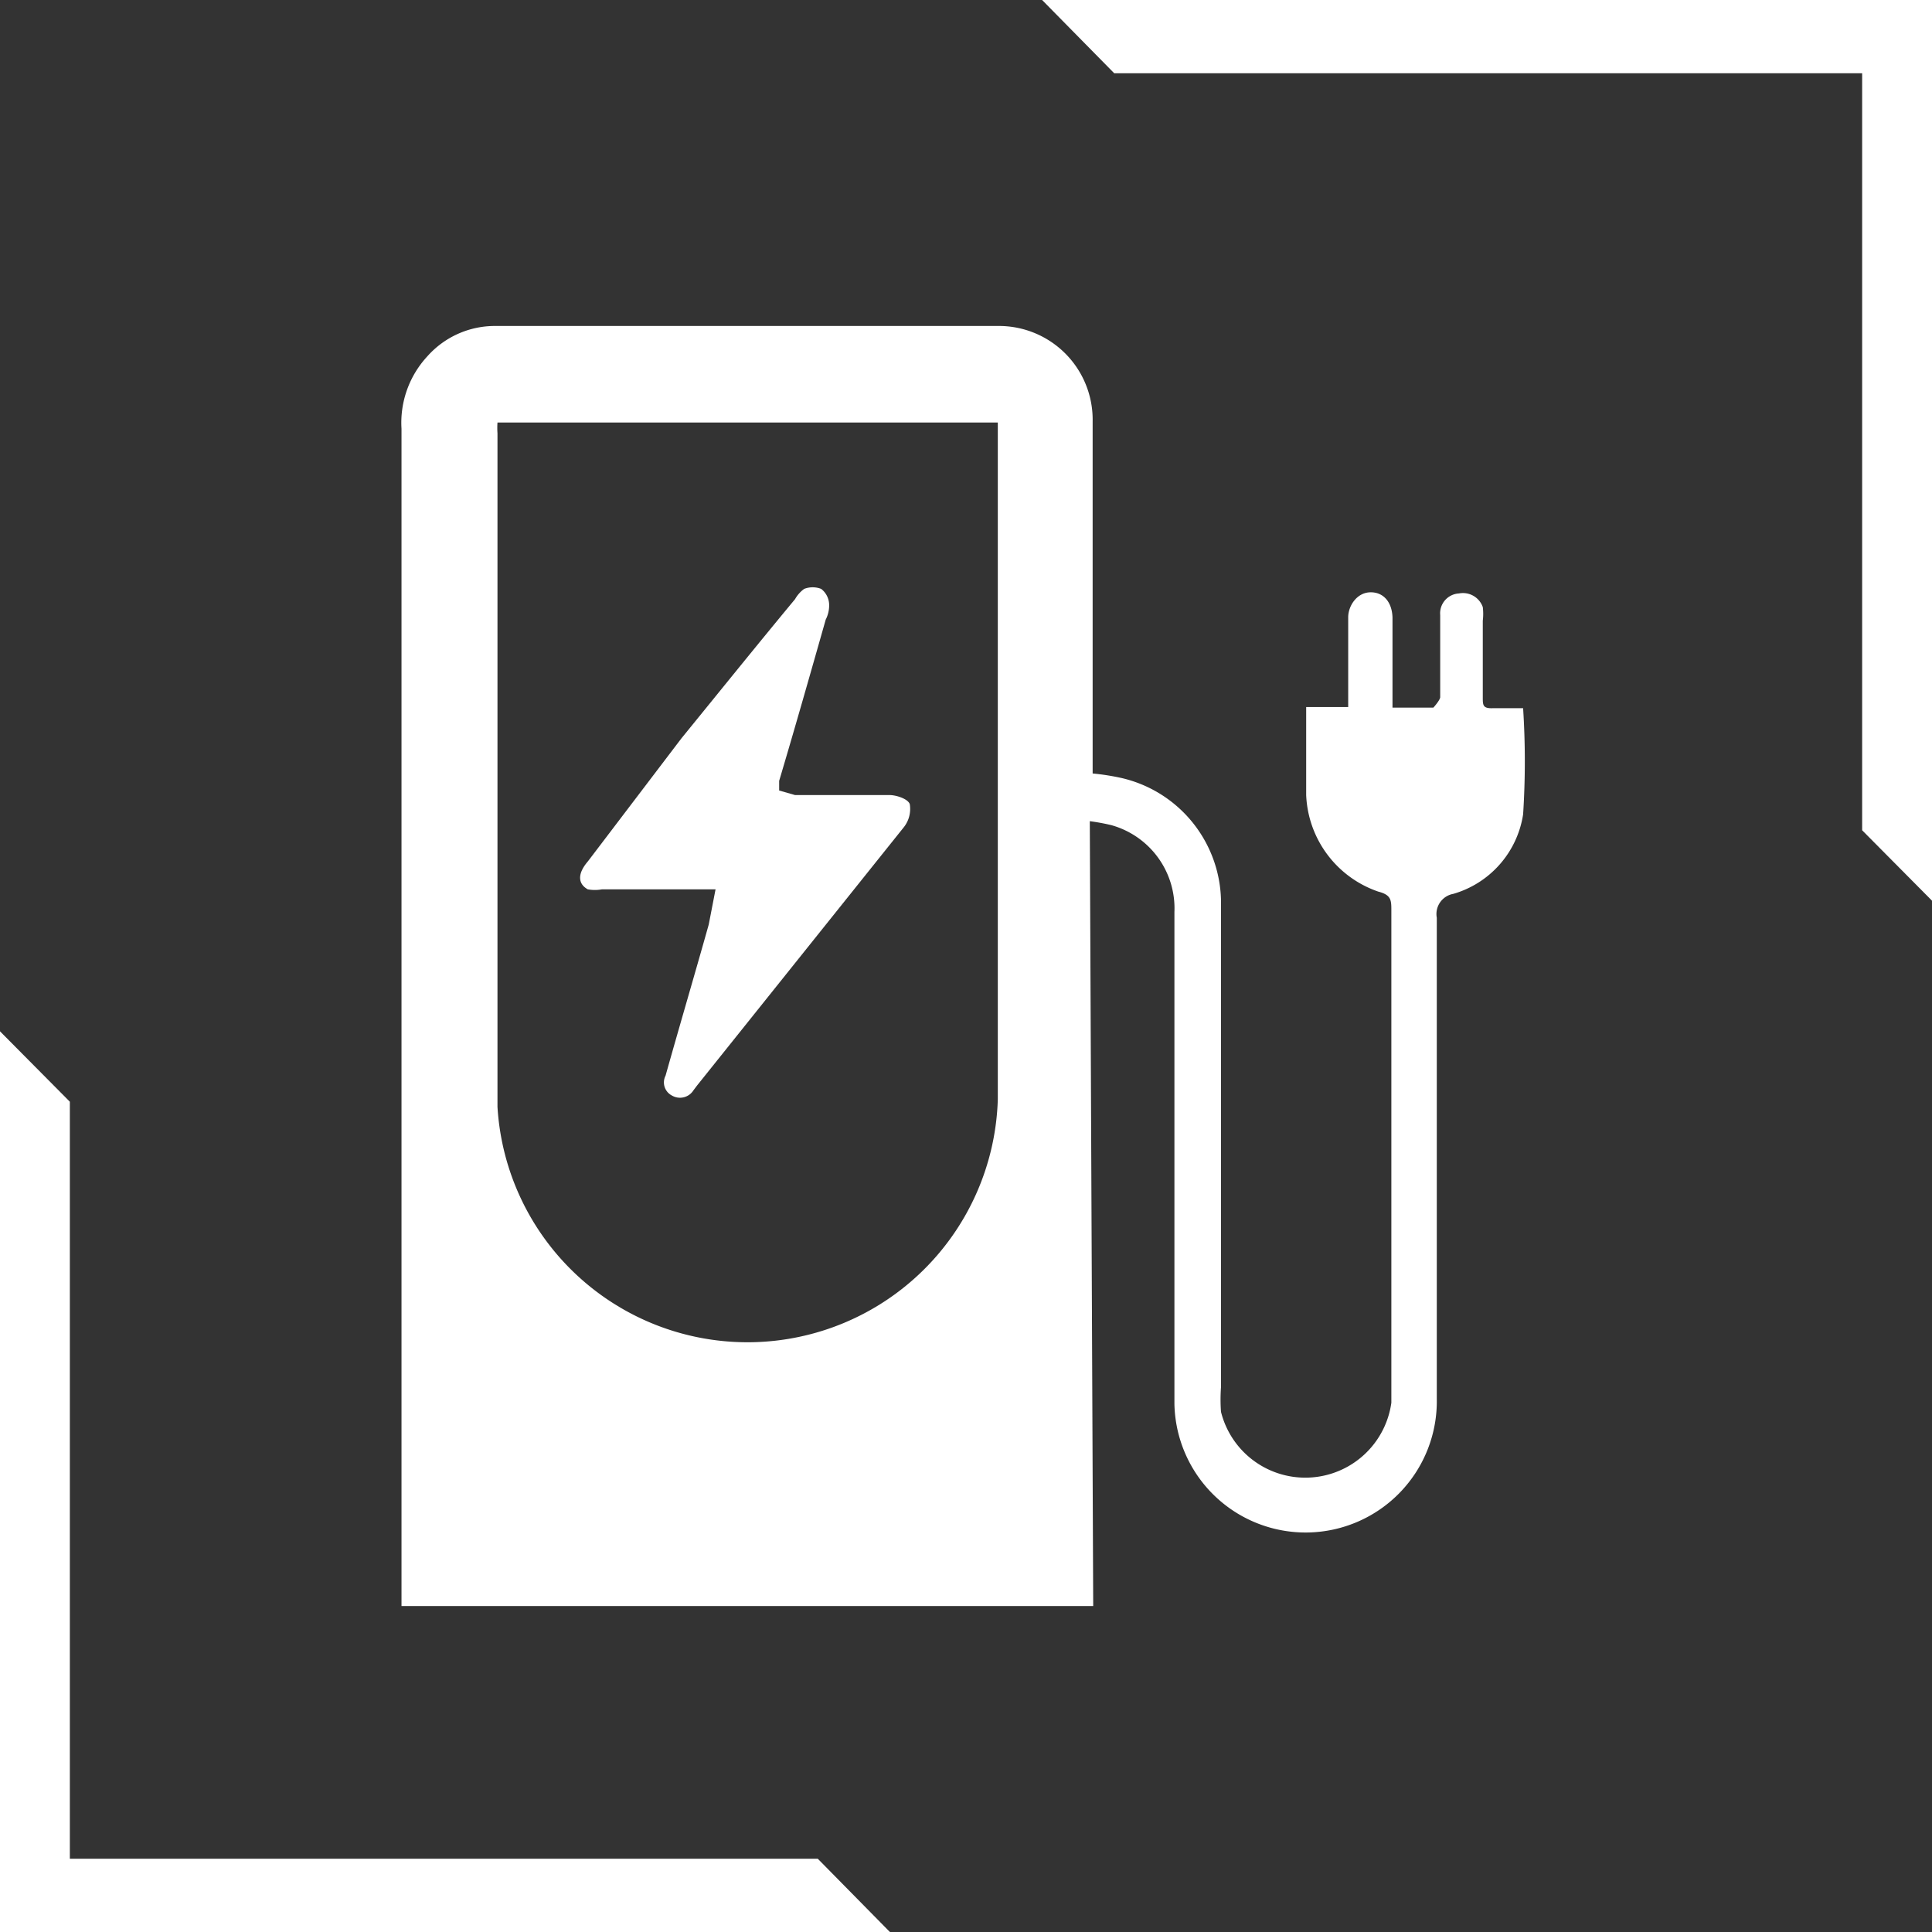
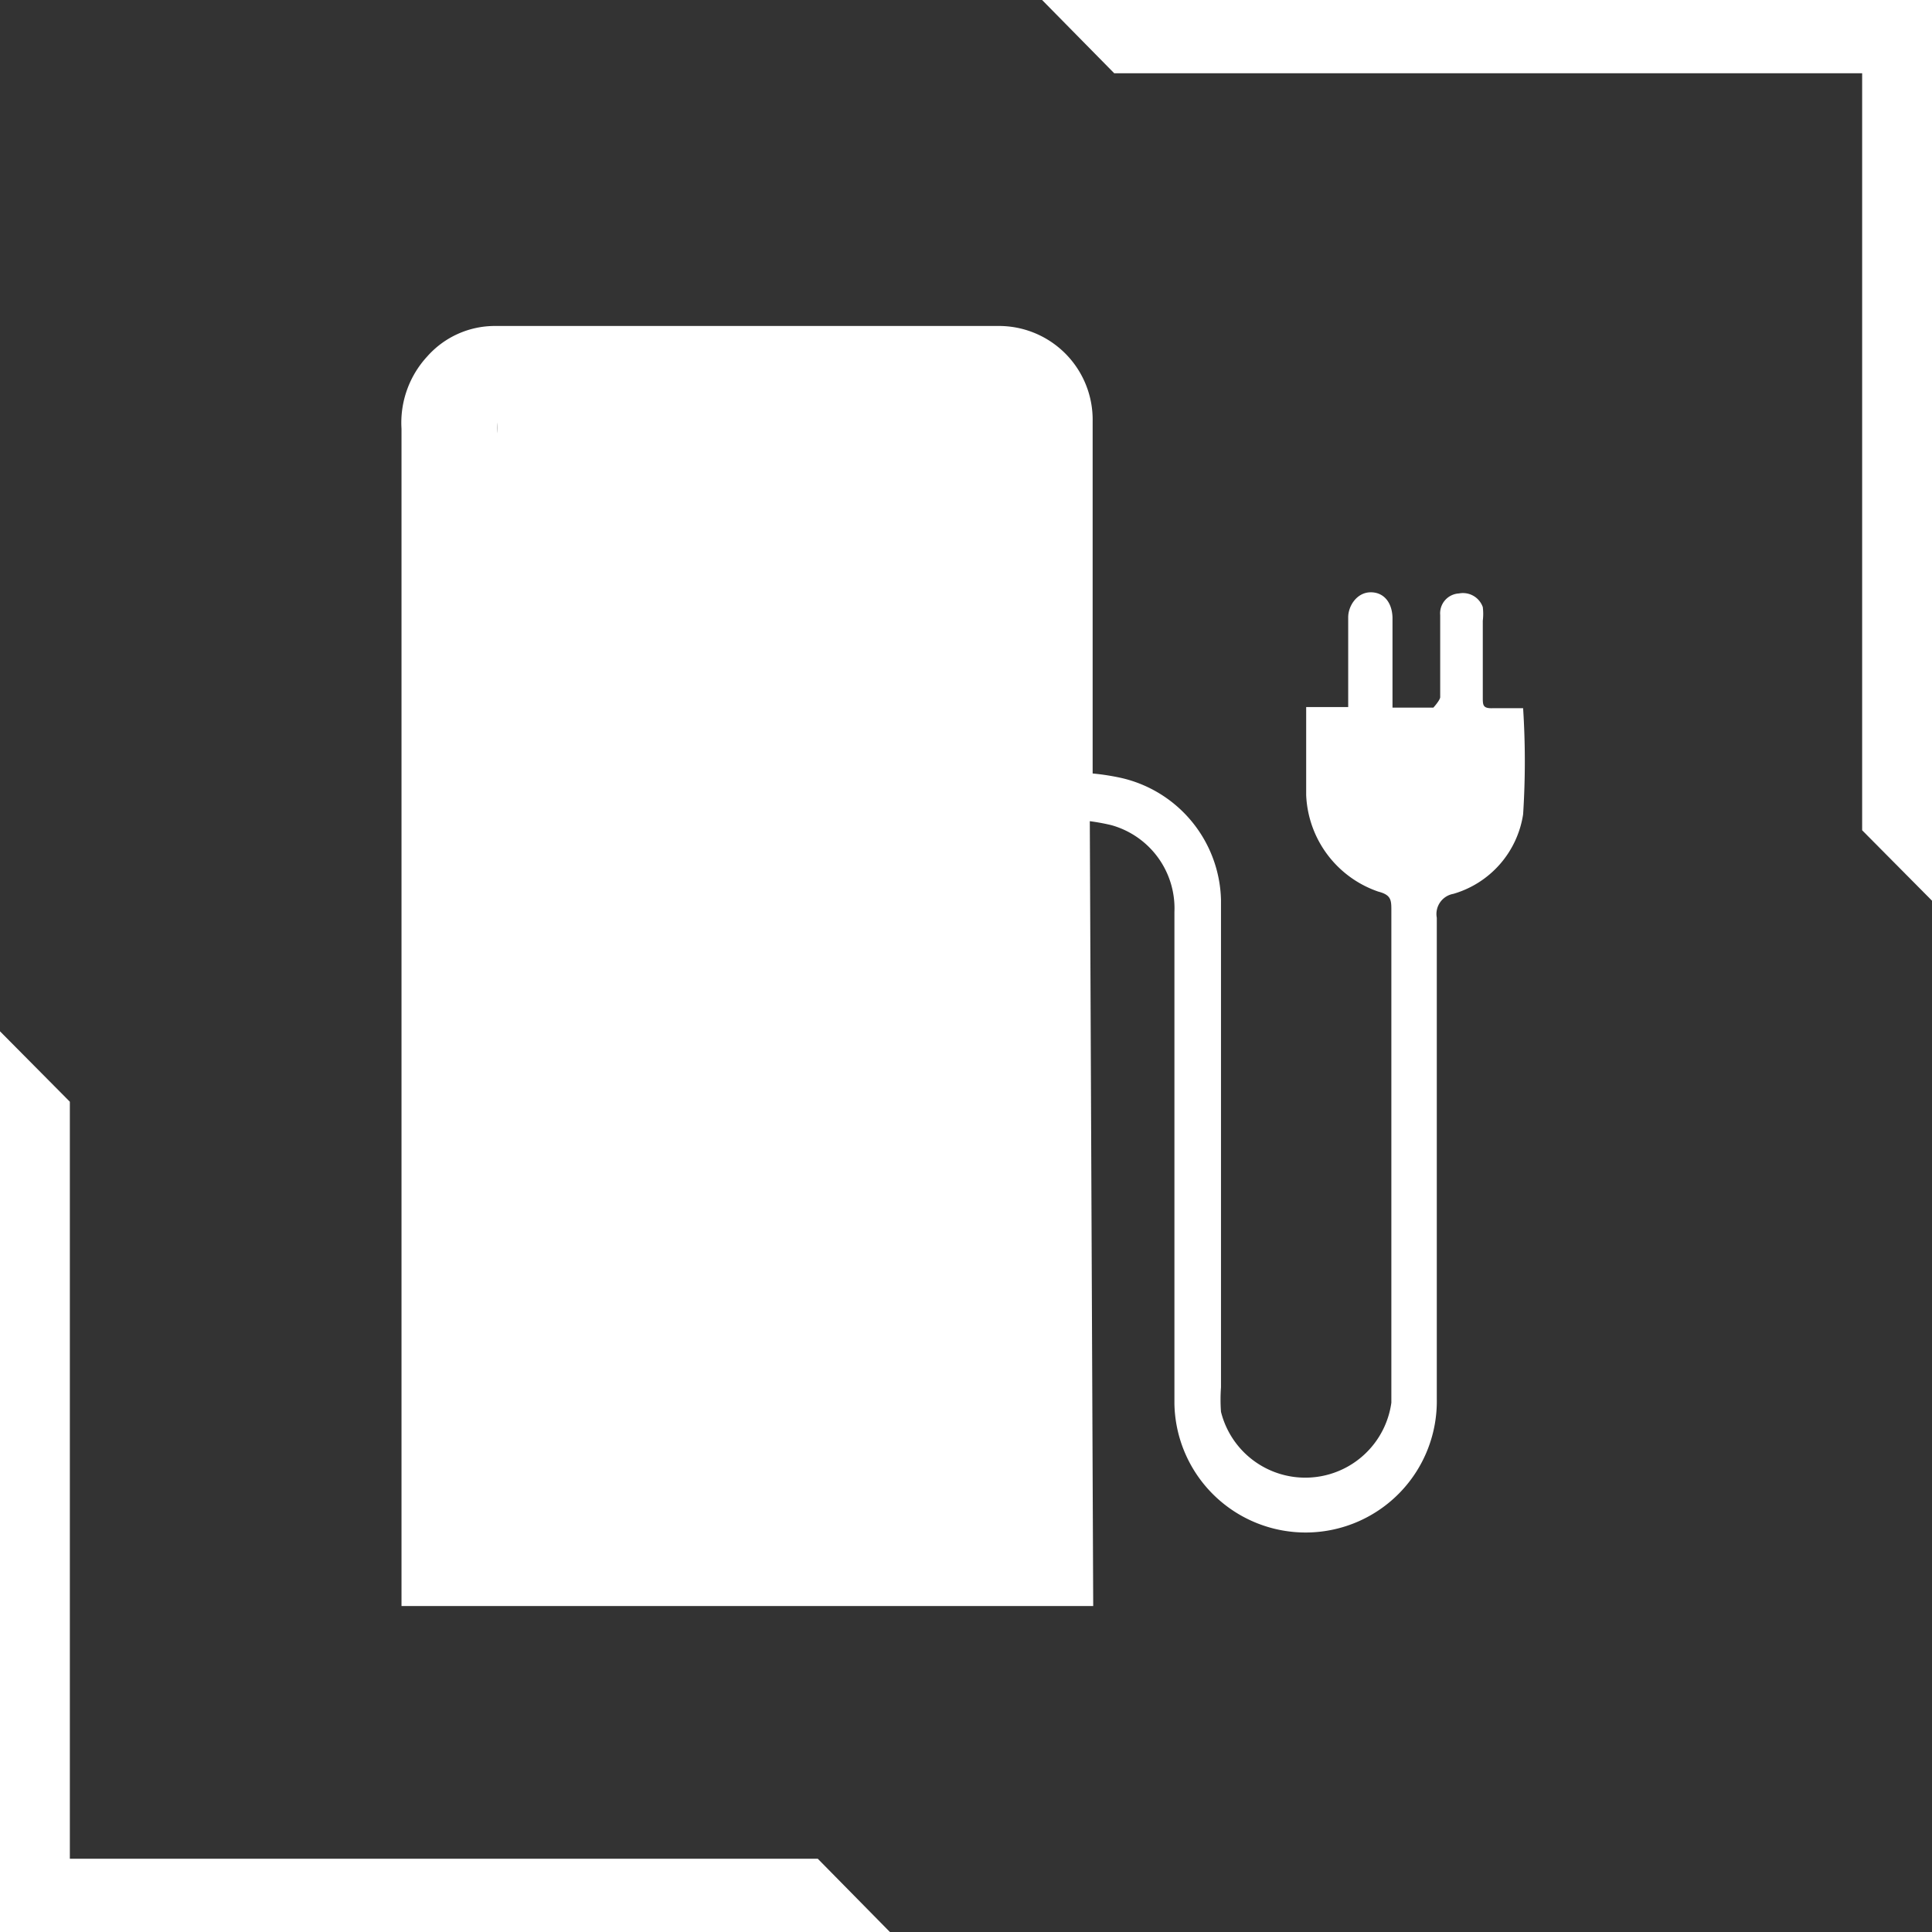
<svg xmlns="http://www.w3.org/2000/svg" id="Layer_1" data-name="Layer 1" viewBox="0 0 34.02 34.02">
  <rect x="0" y="0" width="34.02" height="34.02" fill="#333333" stroke="none" />
  <defs>
    <style>.cls-1{fill:#fff;}</style>
  </defs>
-   <path class="cls-1" d="M19.25,28.28H7.07V7.55a1.72,1.72,0,0,1,.45-1.27,1.59,1.59,0,0,1,1.2-.54h8.87a1.65,1.65,0,0,1,1.65,1.68v6.2a4.17,4.17,0,0,1,.51.08,2.26,2.26,0,0,1,1.75,2.14c0,2.87,0,5.73,0,8.59a3,3,0,0,0,0,.43,1.53,1.53,0,0,0,3-.16c0-.64,0-1.28,0-1.92,0-2.25,0-4.5,0-6.74,0-.19,0-.28-.23-.34A1.88,1.88,0,0,1,23,14c0-.5,0-1,0-1.55h.74v-1c0-.19,0-.38,0-.58s.15-.43.38-.44.39.16.4.44c0,.43,0,.87,0,1.3v.29c.26,0,.49,0,.72,0,0,0,.11-.12.12-.18,0-.48,0-1,0-1.45a.35.35,0,0,1,.33-.38.37.37,0,0,1,.42.24,1,1,0,0,1,0,.24c0,.45,0,.9,0,1.35,0,.14,0,.2.19.19h.52a14.53,14.53,0,0,1,0,1.87,1.73,1.73,0,0,1-1.23,1.4.36.36,0,0,0-.29.42c0,2.82,0,5.65,0,8.47a2.31,2.31,0,1,1-4.62.09c0-2.88,0-5.77,0-8.66a1.52,1.52,0,0,0-1.11-1.53,3.7,3.7,0,0,0-.38-.07ZM8.76,7.44a1.34,1.34,0,0,0,0,.19c0,4,0,7.91,0,11.86a4.41,4.41,0,0,0,8.81-.13V7.44Z" />
-   <path class="cls-1" d="M12.6,15.66h-2a.69.69,0,0,1-.25,0c-.18-.1-.18-.28,0-.49L12,13c.66-.81,1.32-1.63,2-2.45a.57.57,0,0,1,.16-.18.41.41,0,0,1,.3,0,.36.36,0,0,1,.14.27.55.55,0,0,1-.06.27c-.27.95-.54,1.9-.82,2.84,0,.05,0,.09,0,.17L14,14h1.66c.13,0,.33.07.36.16a.52.52,0,0,1-.1.4l-3.65,4.56-.06.08a.28.28,0,0,1-.38.09.26.26,0,0,1-.11-.35c.25-.89.51-1.77.76-2.66Z" />
+   <path class="cls-1" d="M19.25,28.28H7.07V7.55a1.72,1.72,0,0,1,.45-1.27,1.59,1.59,0,0,1,1.2-.54h8.87a1.65,1.65,0,0,1,1.65,1.68v6.2a4.17,4.17,0,0,1,.51.08,2.26,2.26,0,0,1,1.75,2.14c0,2.87,0,5.73,0,8.59a3,3,0,0,0,0,.43,1.53,1.53,0,0,0,3-.16c0-.64,0-1.28,0-1.92,0-2.25,0-4.5,0-6.74,0-.19,0-.28-.23-.34A1.88,1.88,0,0,1,23,14c0-.5,0-1,0-1.55h.74v-1c0-.19,0-.38,0-.58s.15-.43.38-.44.39.16.4.44c0,.43,0,.87,0,1.3v.29c.26,0,.49,0,.72,0,0,0,.11-.12.12-.18,0-.48,0-1,0-1.45a.35.35,0,0,1,.33-.38.37.37,0,0,1,.42.24,1,1,0,0,1,0,.24c0,.45,0,.9,0,1.35,0,.14,0,.2.19.19h.52a14.53,14.53,0,0,1,0,1.87,1.73,1.73,0,0,1-1.23,1.4.36.36,0,0,0-.29.42c0,2.82,0,5.65,0,8.47a2.31,2.31,0,1,1-4.62.09c0-2.88,0-5.77,0-8.66a1.52,1.52,0,0,0-1.11-1.53,3.7,3.7,0,0,0-.38-.07ZM8.76,7.44a1.34,1.34,0,0,0,0,.19c0,4,0,7.91,0,11.86V7.44Z" />
  <polygon class="cls-1" points="0 34.02 0 18.16 1.23 19.4 1.23 32.73 14.4 32.73 15.67 34.02 0 34.02" />
  <polygon class="cls-1" points="34.02 0 34.02 15.86 32.79 14.62 32.79 1.29 19.62 1.29 18.35 0 34.02 0" />
</svg>